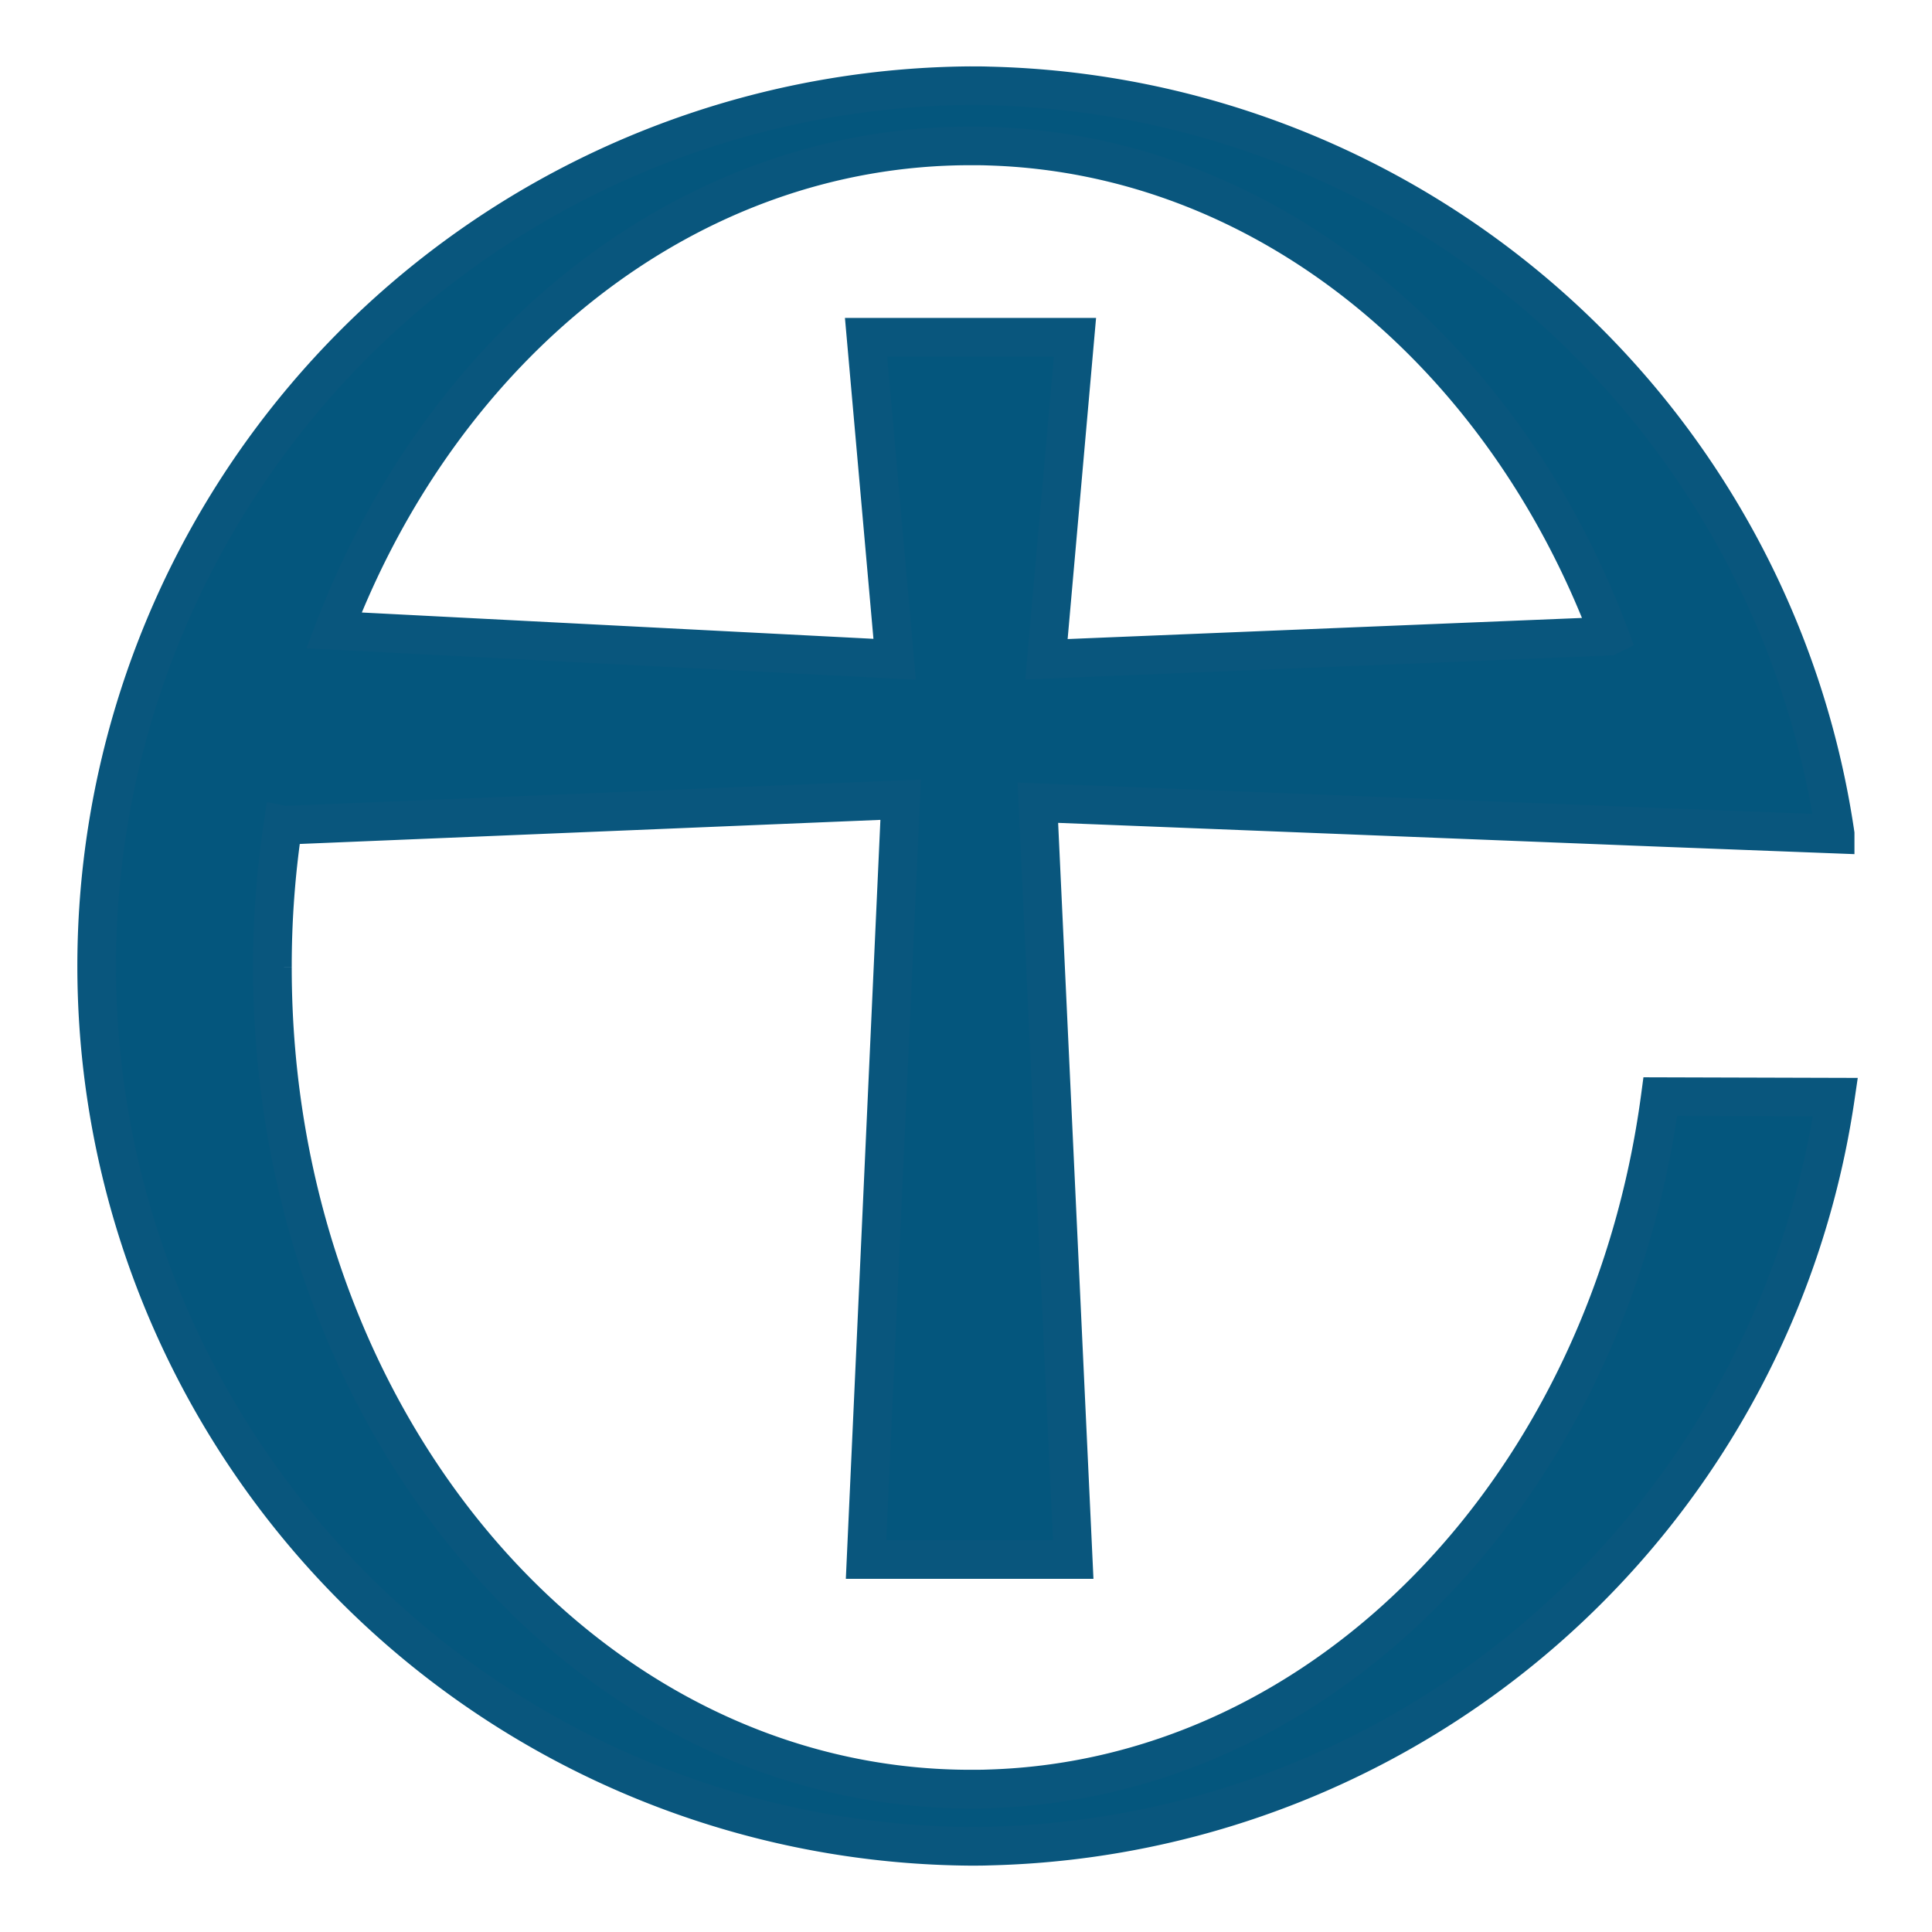
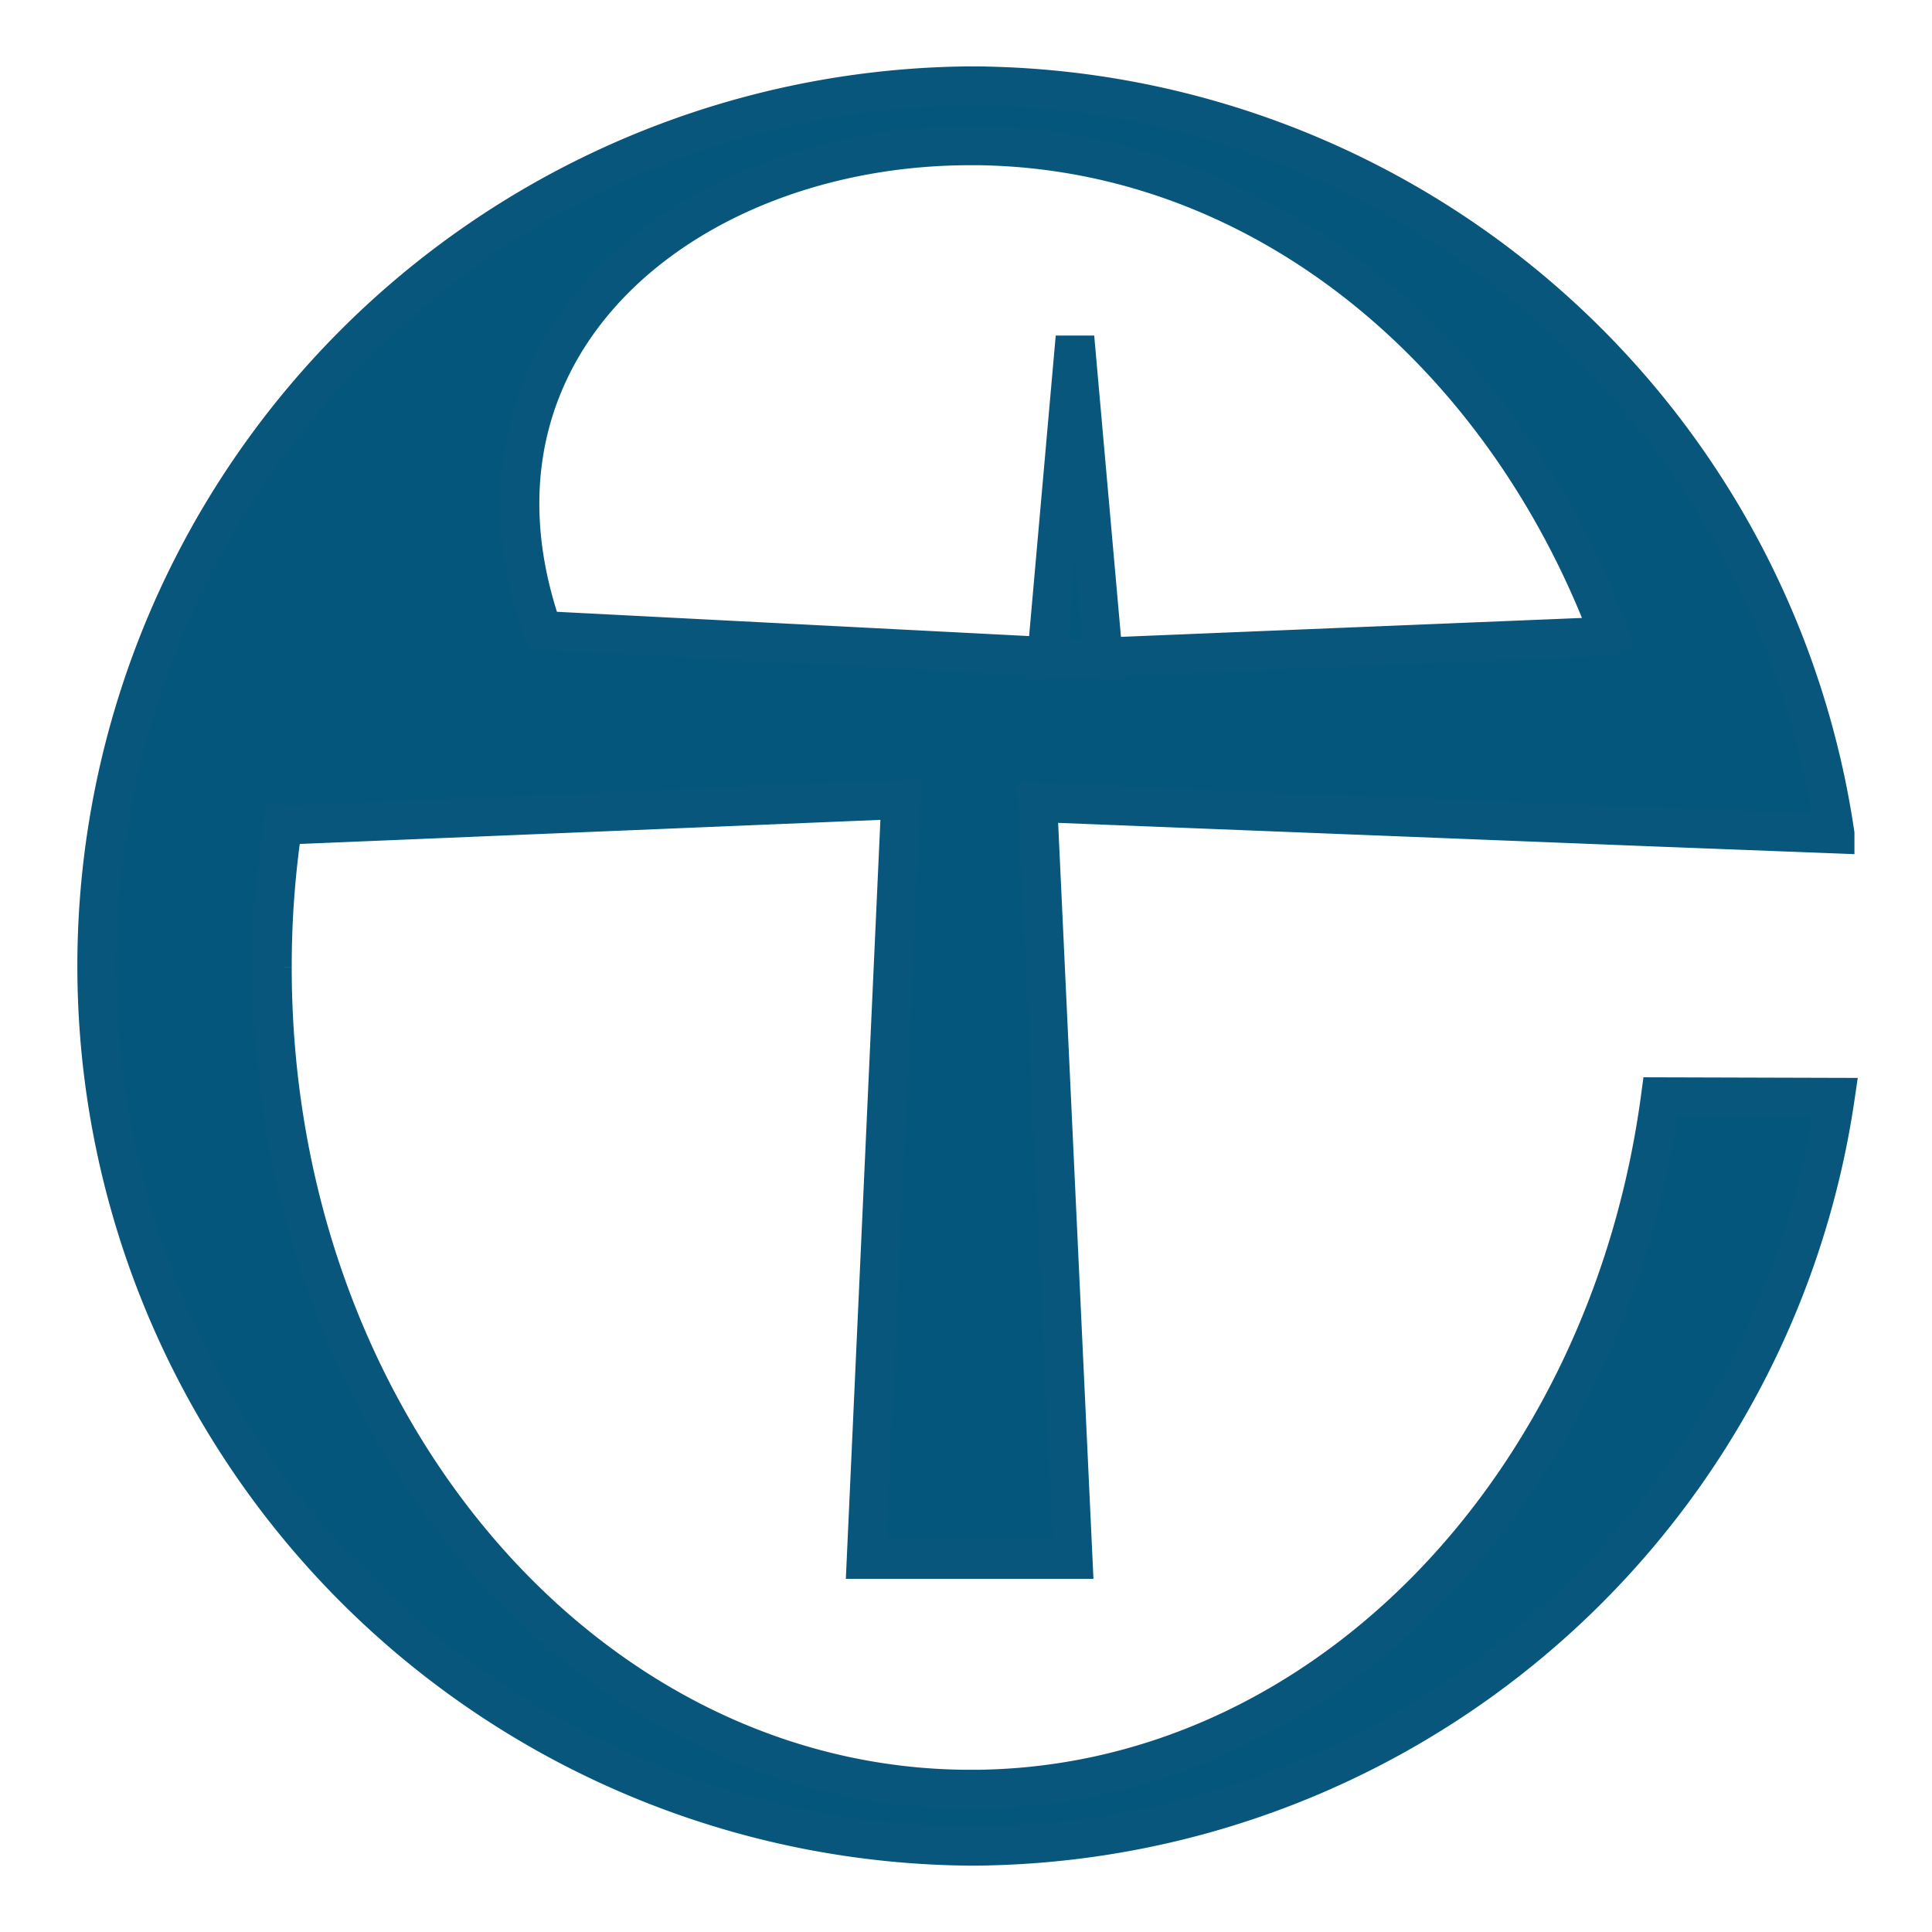
<svg xmlns="http://www.w3.org/2000/svg" width="100" height="100" viewBox="0 0 100 100">
-   <path d="M85.939 56.763c-2.661 19.952-17.148 35.3-34.764 35.828-.311.013-.624.013-.935.013-19.965 0-36.14-19.043-36.14-42.527a49.086 49.086 0 0 1 .545-7.374l.065.013 31.908-1.324-1.791 39.329h10.722l-1.83-39.172 32.141 1.272 9.126.35v-.013A45.339 45.339 0 0 0 51.214 4.449c-.324-.013-.637-.013-.961-.013H50.2a45.566 45.566 0 0 0 0 91.129h.052c.324 0 .637 0 .961-.013A45.359 45.359 0 0 0 95 56.789ZM50.24 7.551c.311 0 .624 0 .935.013 14.37.428 26.663 10.722 32.141 25.339l-.052.026-29.1 1.194 1.476-16.667H44.827l1.48 16.667-29.025-1.493C22.928 17.846 35.558 7.551 50.24 7.551Z" fill="#04567d" stroke="#09567d" stroke-linecap="square" stroke-width="2" />
+   <path d="M85.939 56.763c-2.661 19.952-17.148 35.3-34.764 35.828-.311.013-.624.013-.935.013-19.965 0-36.14-19.043-36.14-42.527a49.086 49.086 0 0 1 .545-7.374l.065.013 31.908-1.324-1.791 39.329h10.722l-1.83-39.172 32.141 1.272 9.126.35v-.013A45.339 45.339 0 0 0 51.214 4.449c-.324-.013-.637-.013-.961-.013H50.2a45.566 45.566 0 0 0 0 91.129h.052c.324 0 .637 0 .961-.013A45.359 45.359 0 0 0 95 56.789ZM50.24 7.551c.311 0 .624 0 .935.013 14.37.428 26.663 10.722 32.141 25.339l-.052.026-29.1 1.194 1.476-16.667l1.48 16.667-29.025-1.493C22.928 17.846 35.558 7.551 50.24 7.551Z" fill="#04567d" stroke="#09567d" stroke-linecap="square" stroke-width="2" />
</svg>